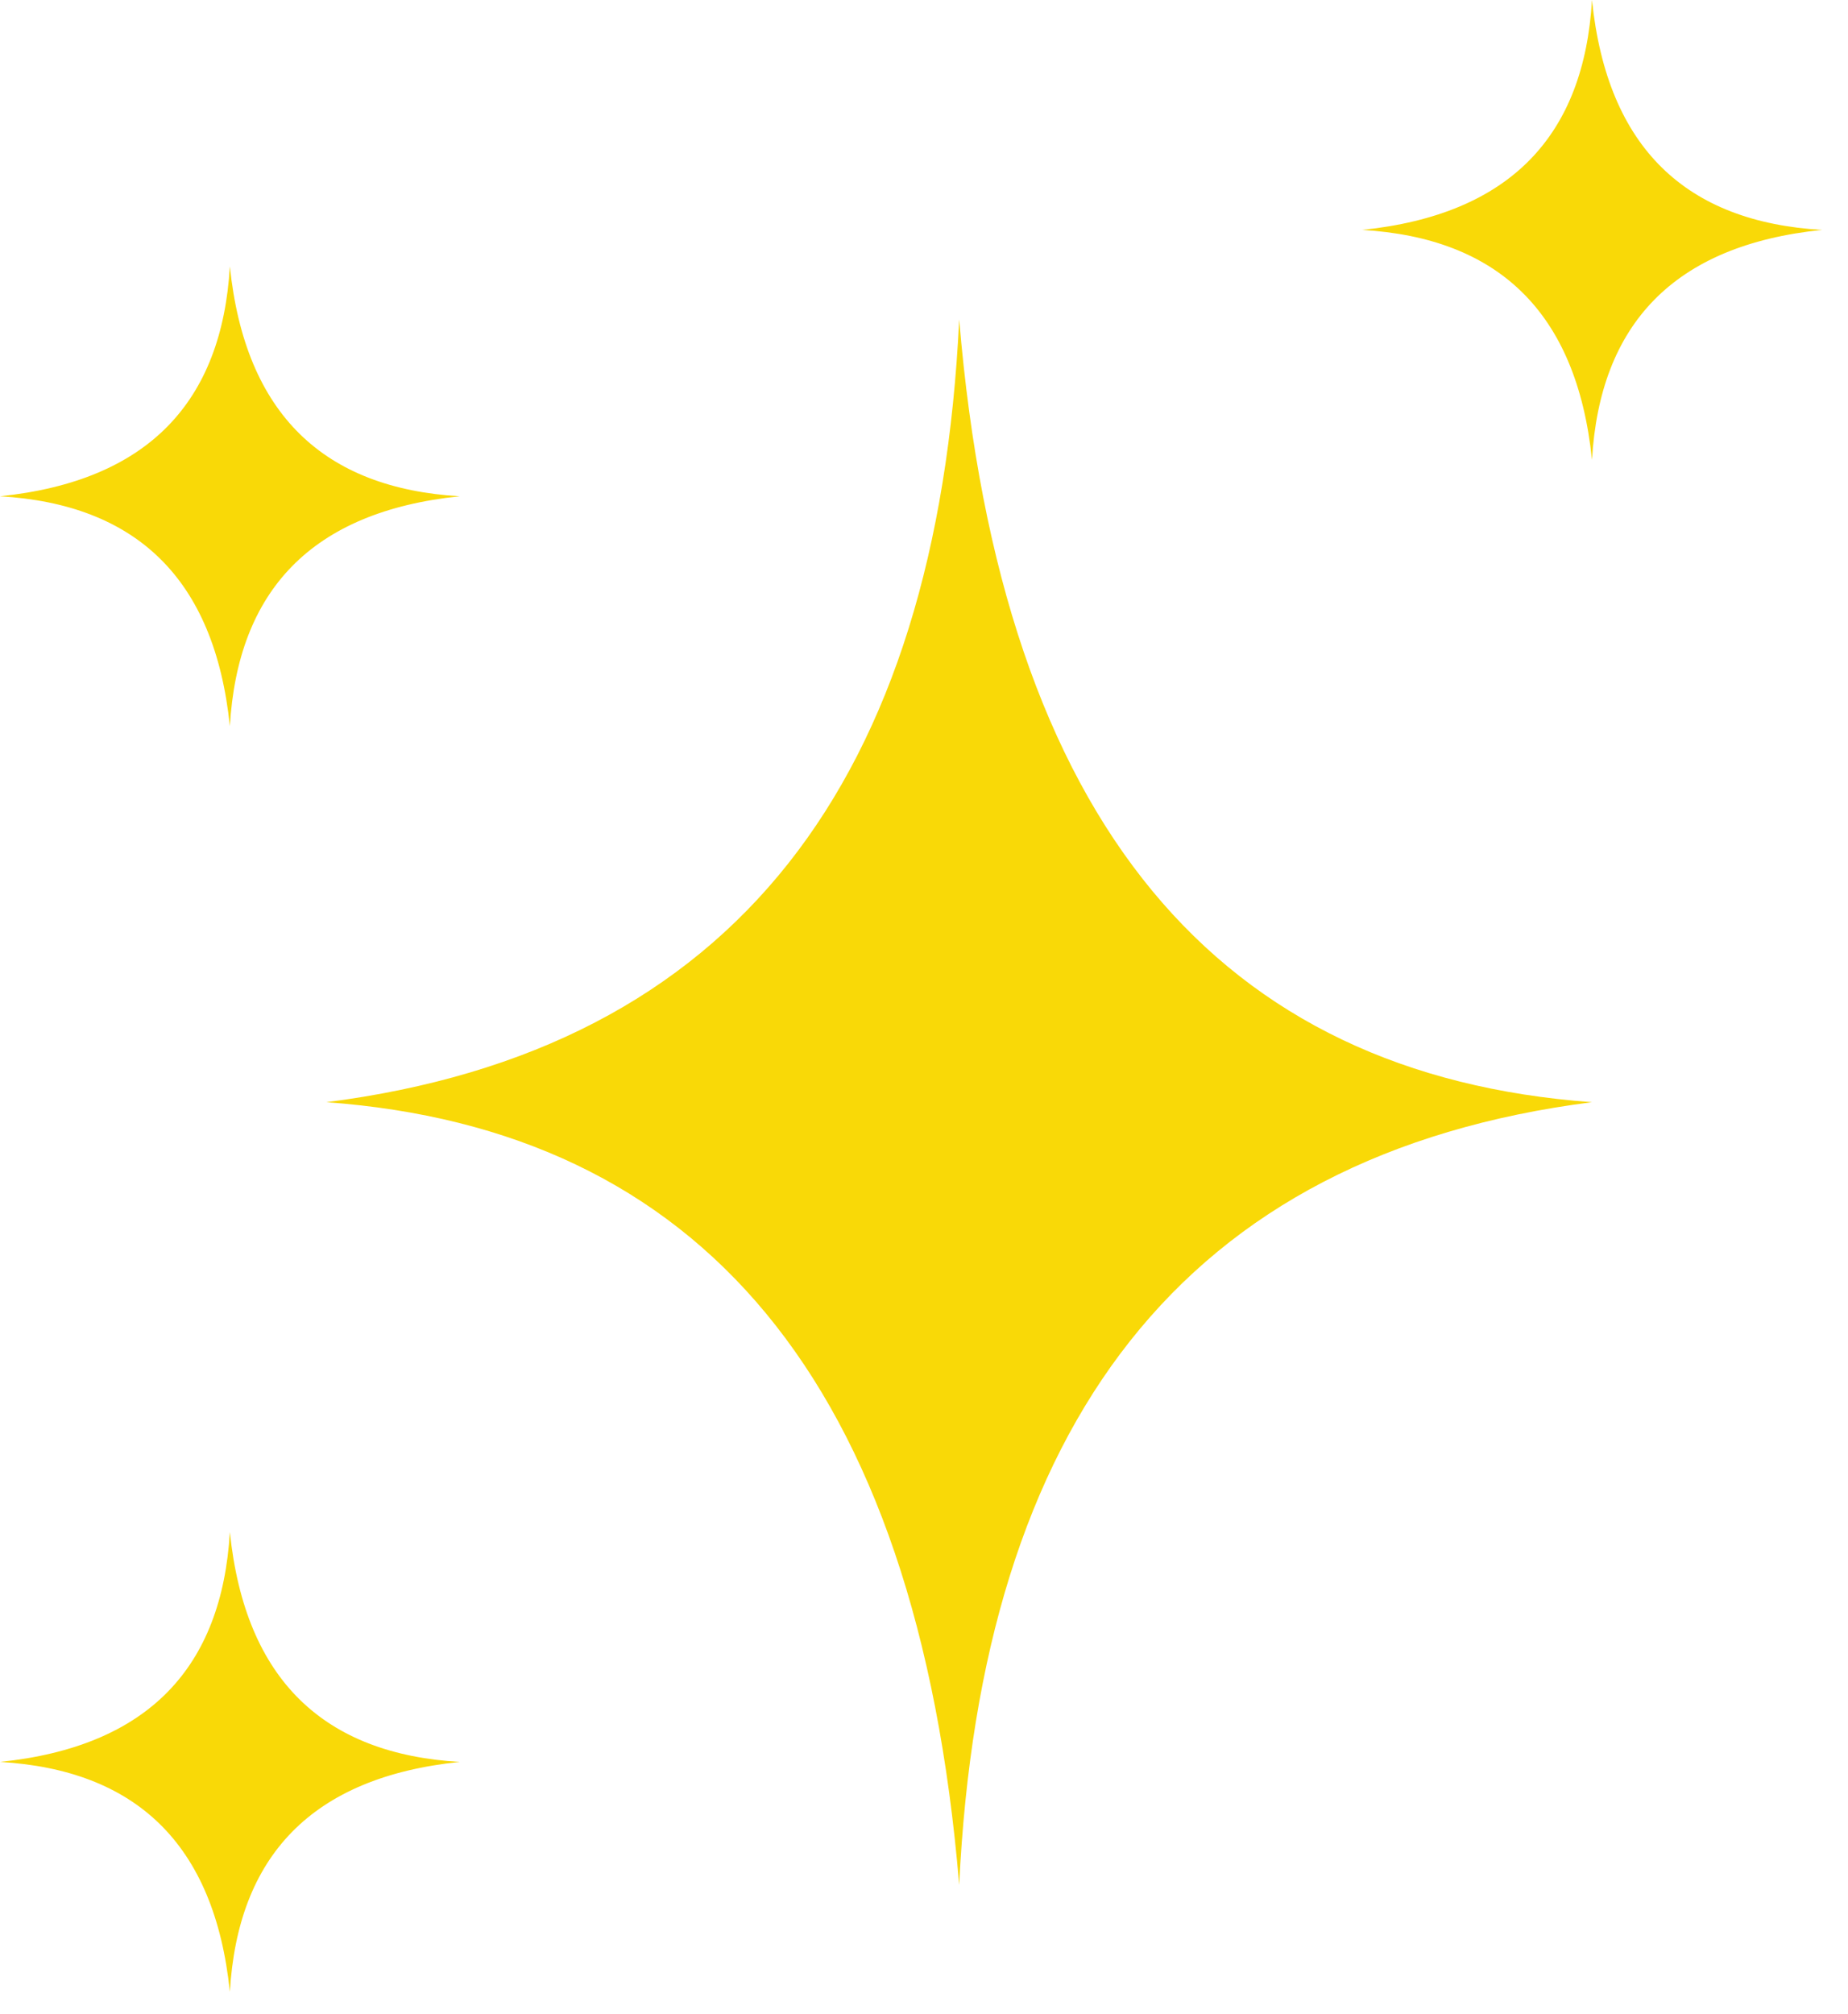
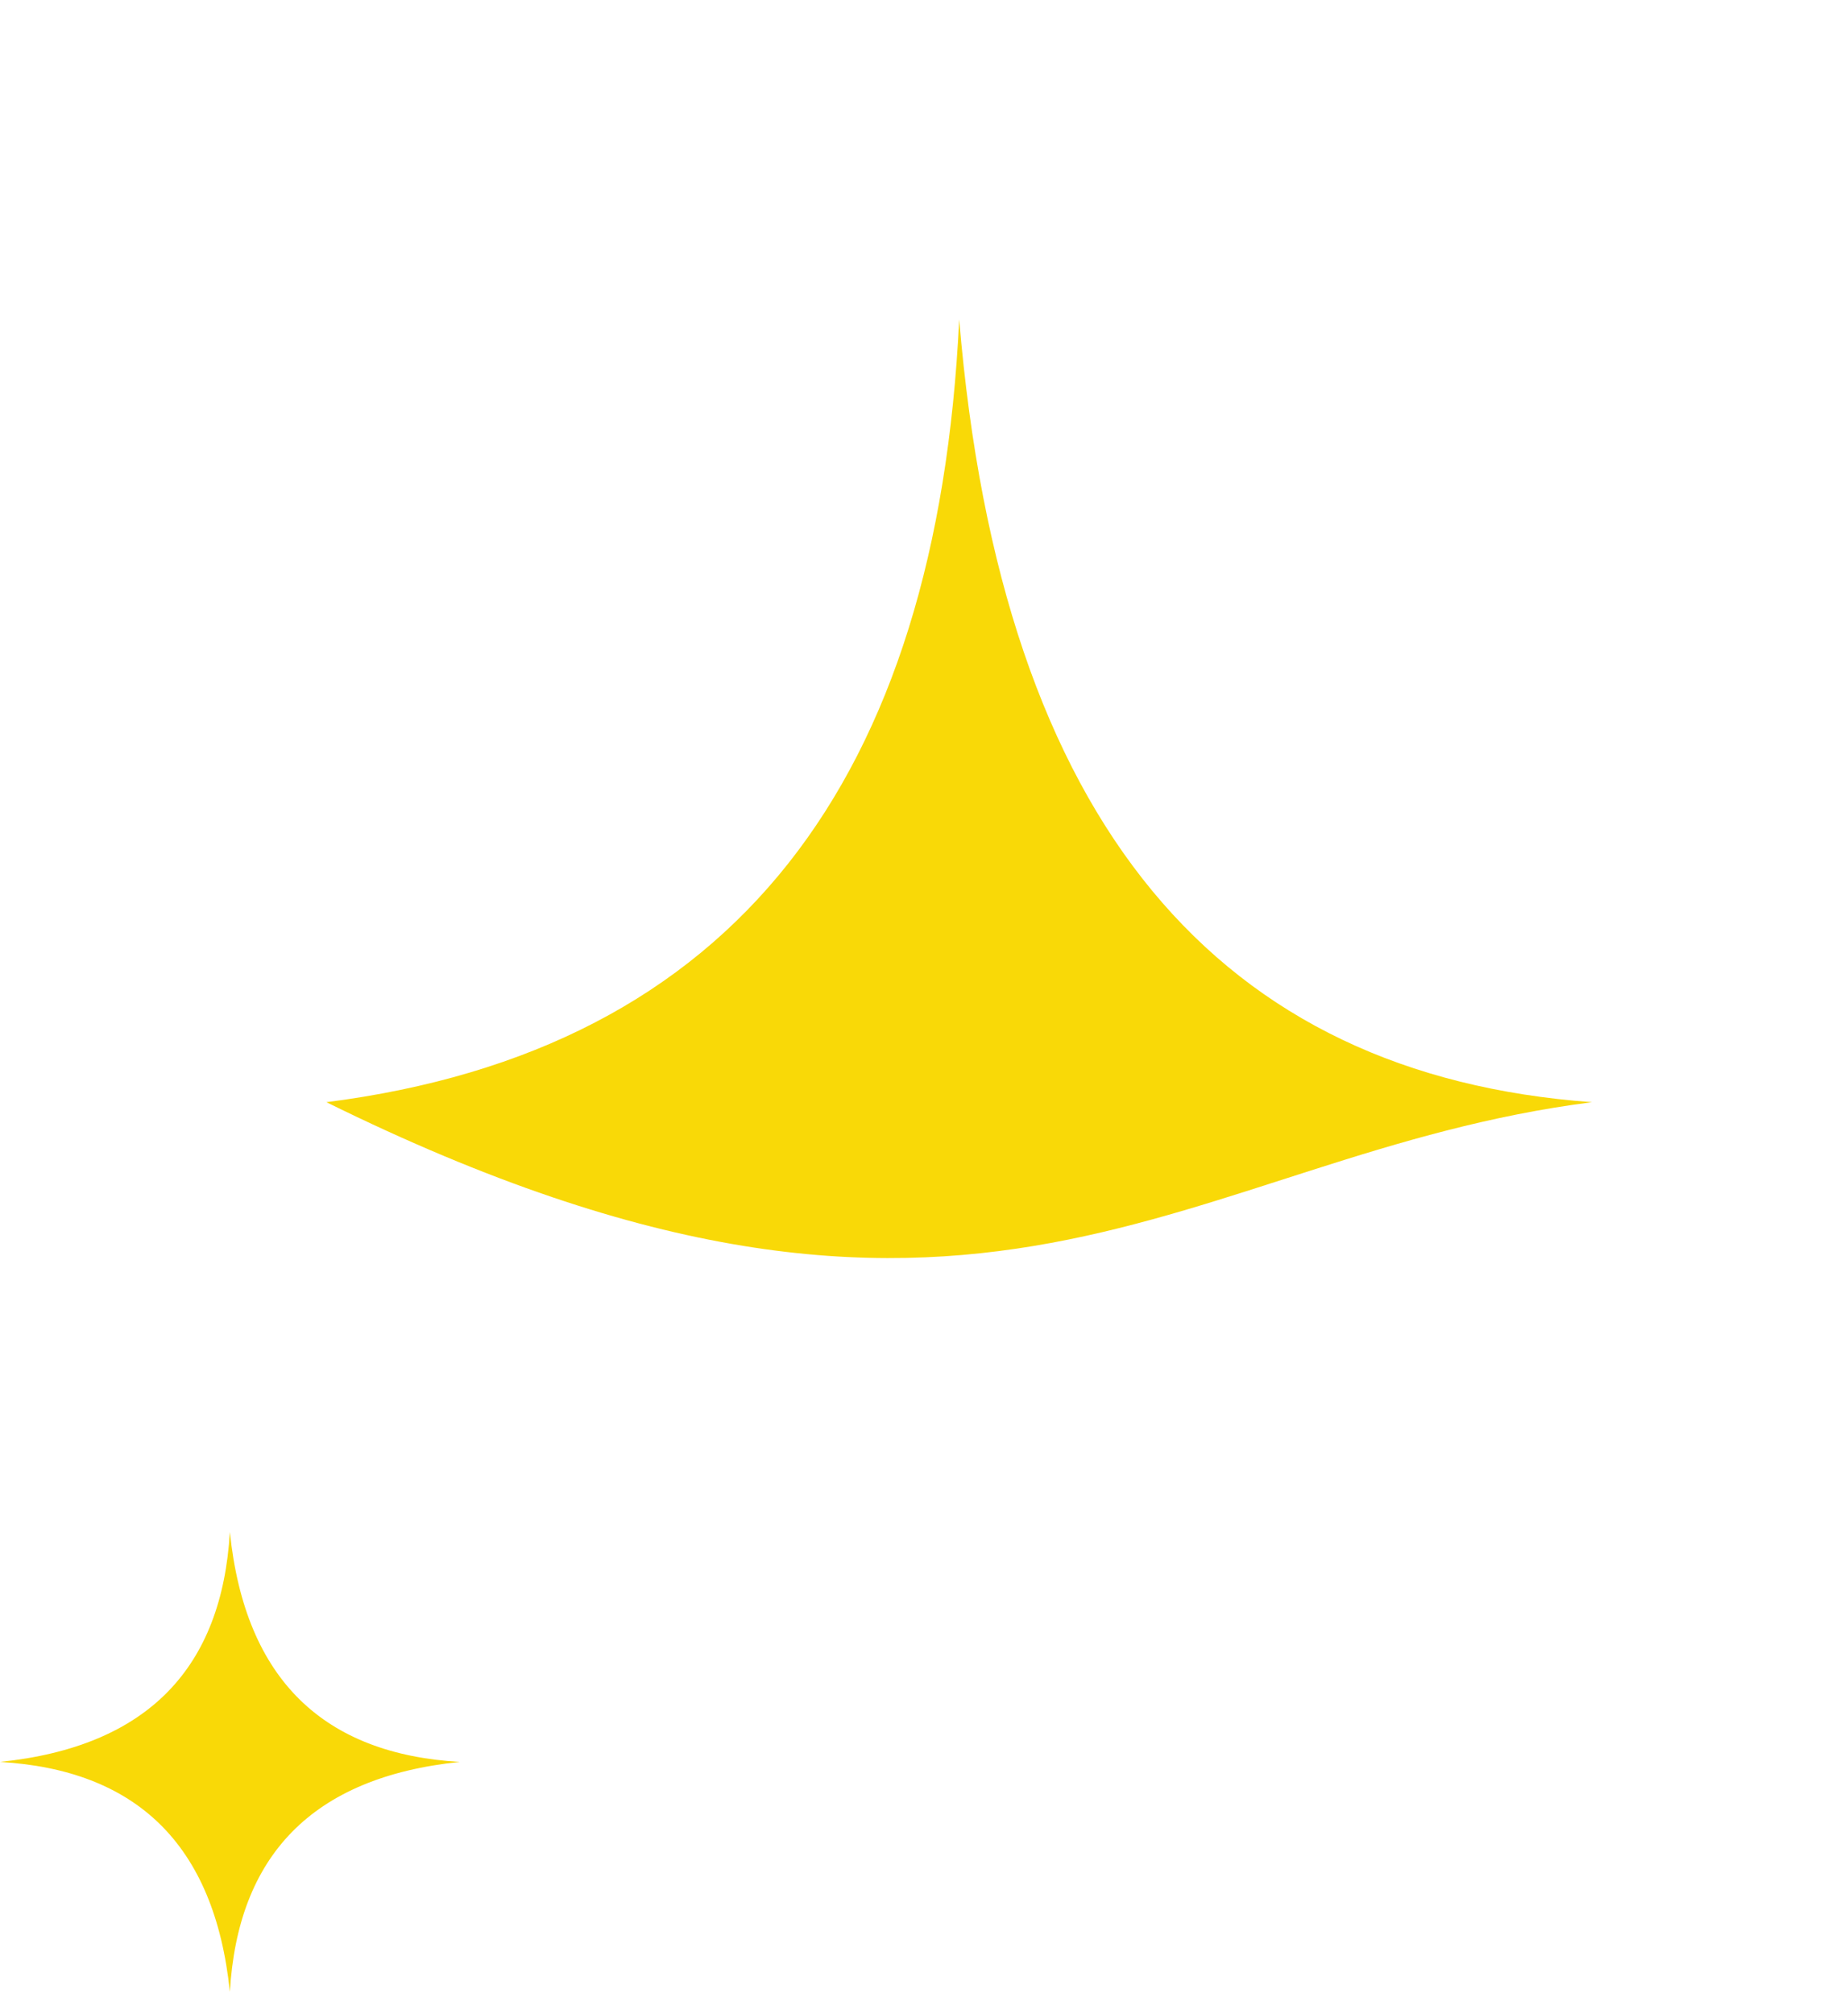
<svg xmlns="http://www.w3.org/2000/svg" fill="none" viewBox="0 0 67 73" height="73" width="67">
-   <path fill="#F9D907" d="M11.834 39.952C25.308 40.934 33.245 49.967 34.776 68.327C35.57 51.661 42.873 41.845 57.718 39.952C44.243 38.971 36.306 29.938 34.776 11.578C33.982 28.243 26.679 38.059 11.834 39.952Z" />
-   <path fill="#F9D907" d="M57.718 16.667C58.006 11.773 60.659 8.89 66.052 8.334C61.157 8.045 58.274 5.393 57.718 0C57.429 4.895 54.777 7.778 49.384 8.334C54.279 8.622 57.162 11.275 57.718 16.667Z" />
-   <path fill="#F9D907" d="M0 17.989C4.895 18.277 7.778 20.93 8.334 26.323C8.622 21.428 11.275 18.545 16.667 17.989C11.773 17.701 8.89 15.048 8.334 9.655C8.045 14.55 5.392 17.433 0 17.989Z" />
+   <path fill="#F9D907" d="M11.834 39.952C35.57 51.661 42.873 41.845 57.718 39.952C44.243 38.971 36.306 29.938 34.776 11.578C33.982 28.243 26.679 38.059 11.834 39.952Z" />
  <path fill="#F9D907" d="M8.334 55.532C8.045 60.427 5.392 63.31 0 63.866C4.895 64.154 7.778 66.807 8.334 72.2C8.622 67.305 11.275 64.422 16.667 63.866C11.773 63.578 8.89 60.925 8.334 55.532Z" />
</svg>